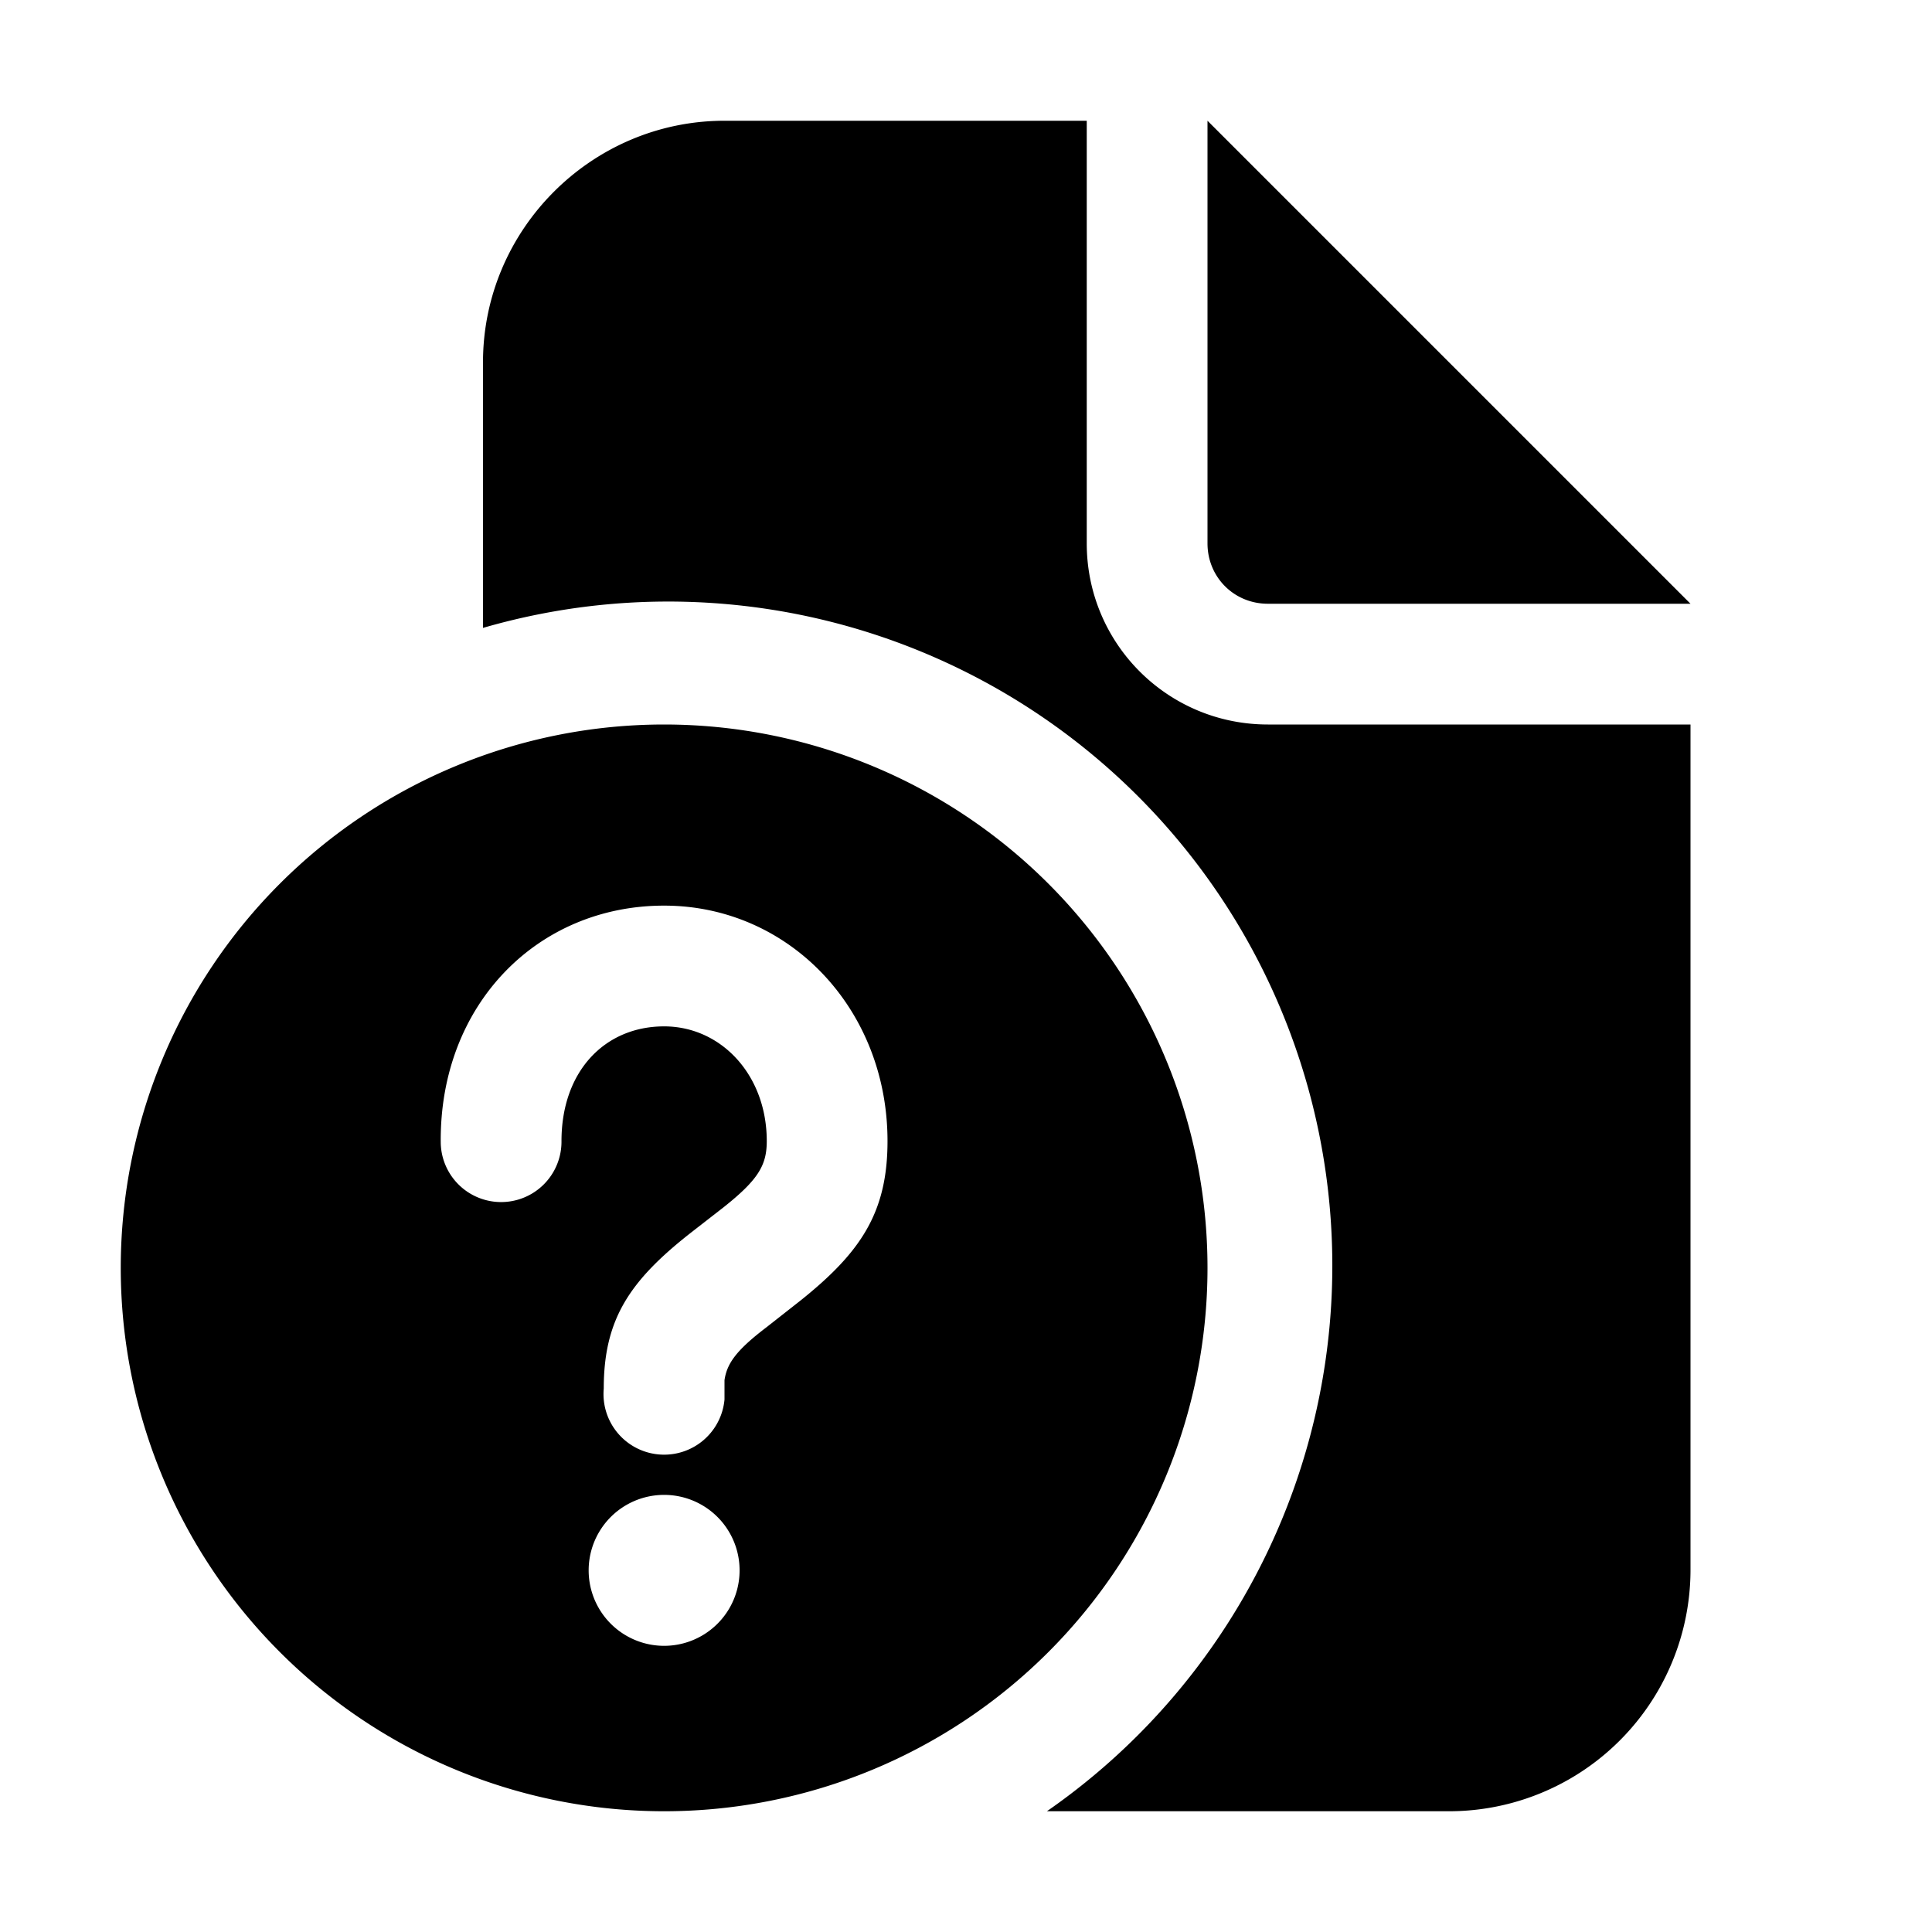
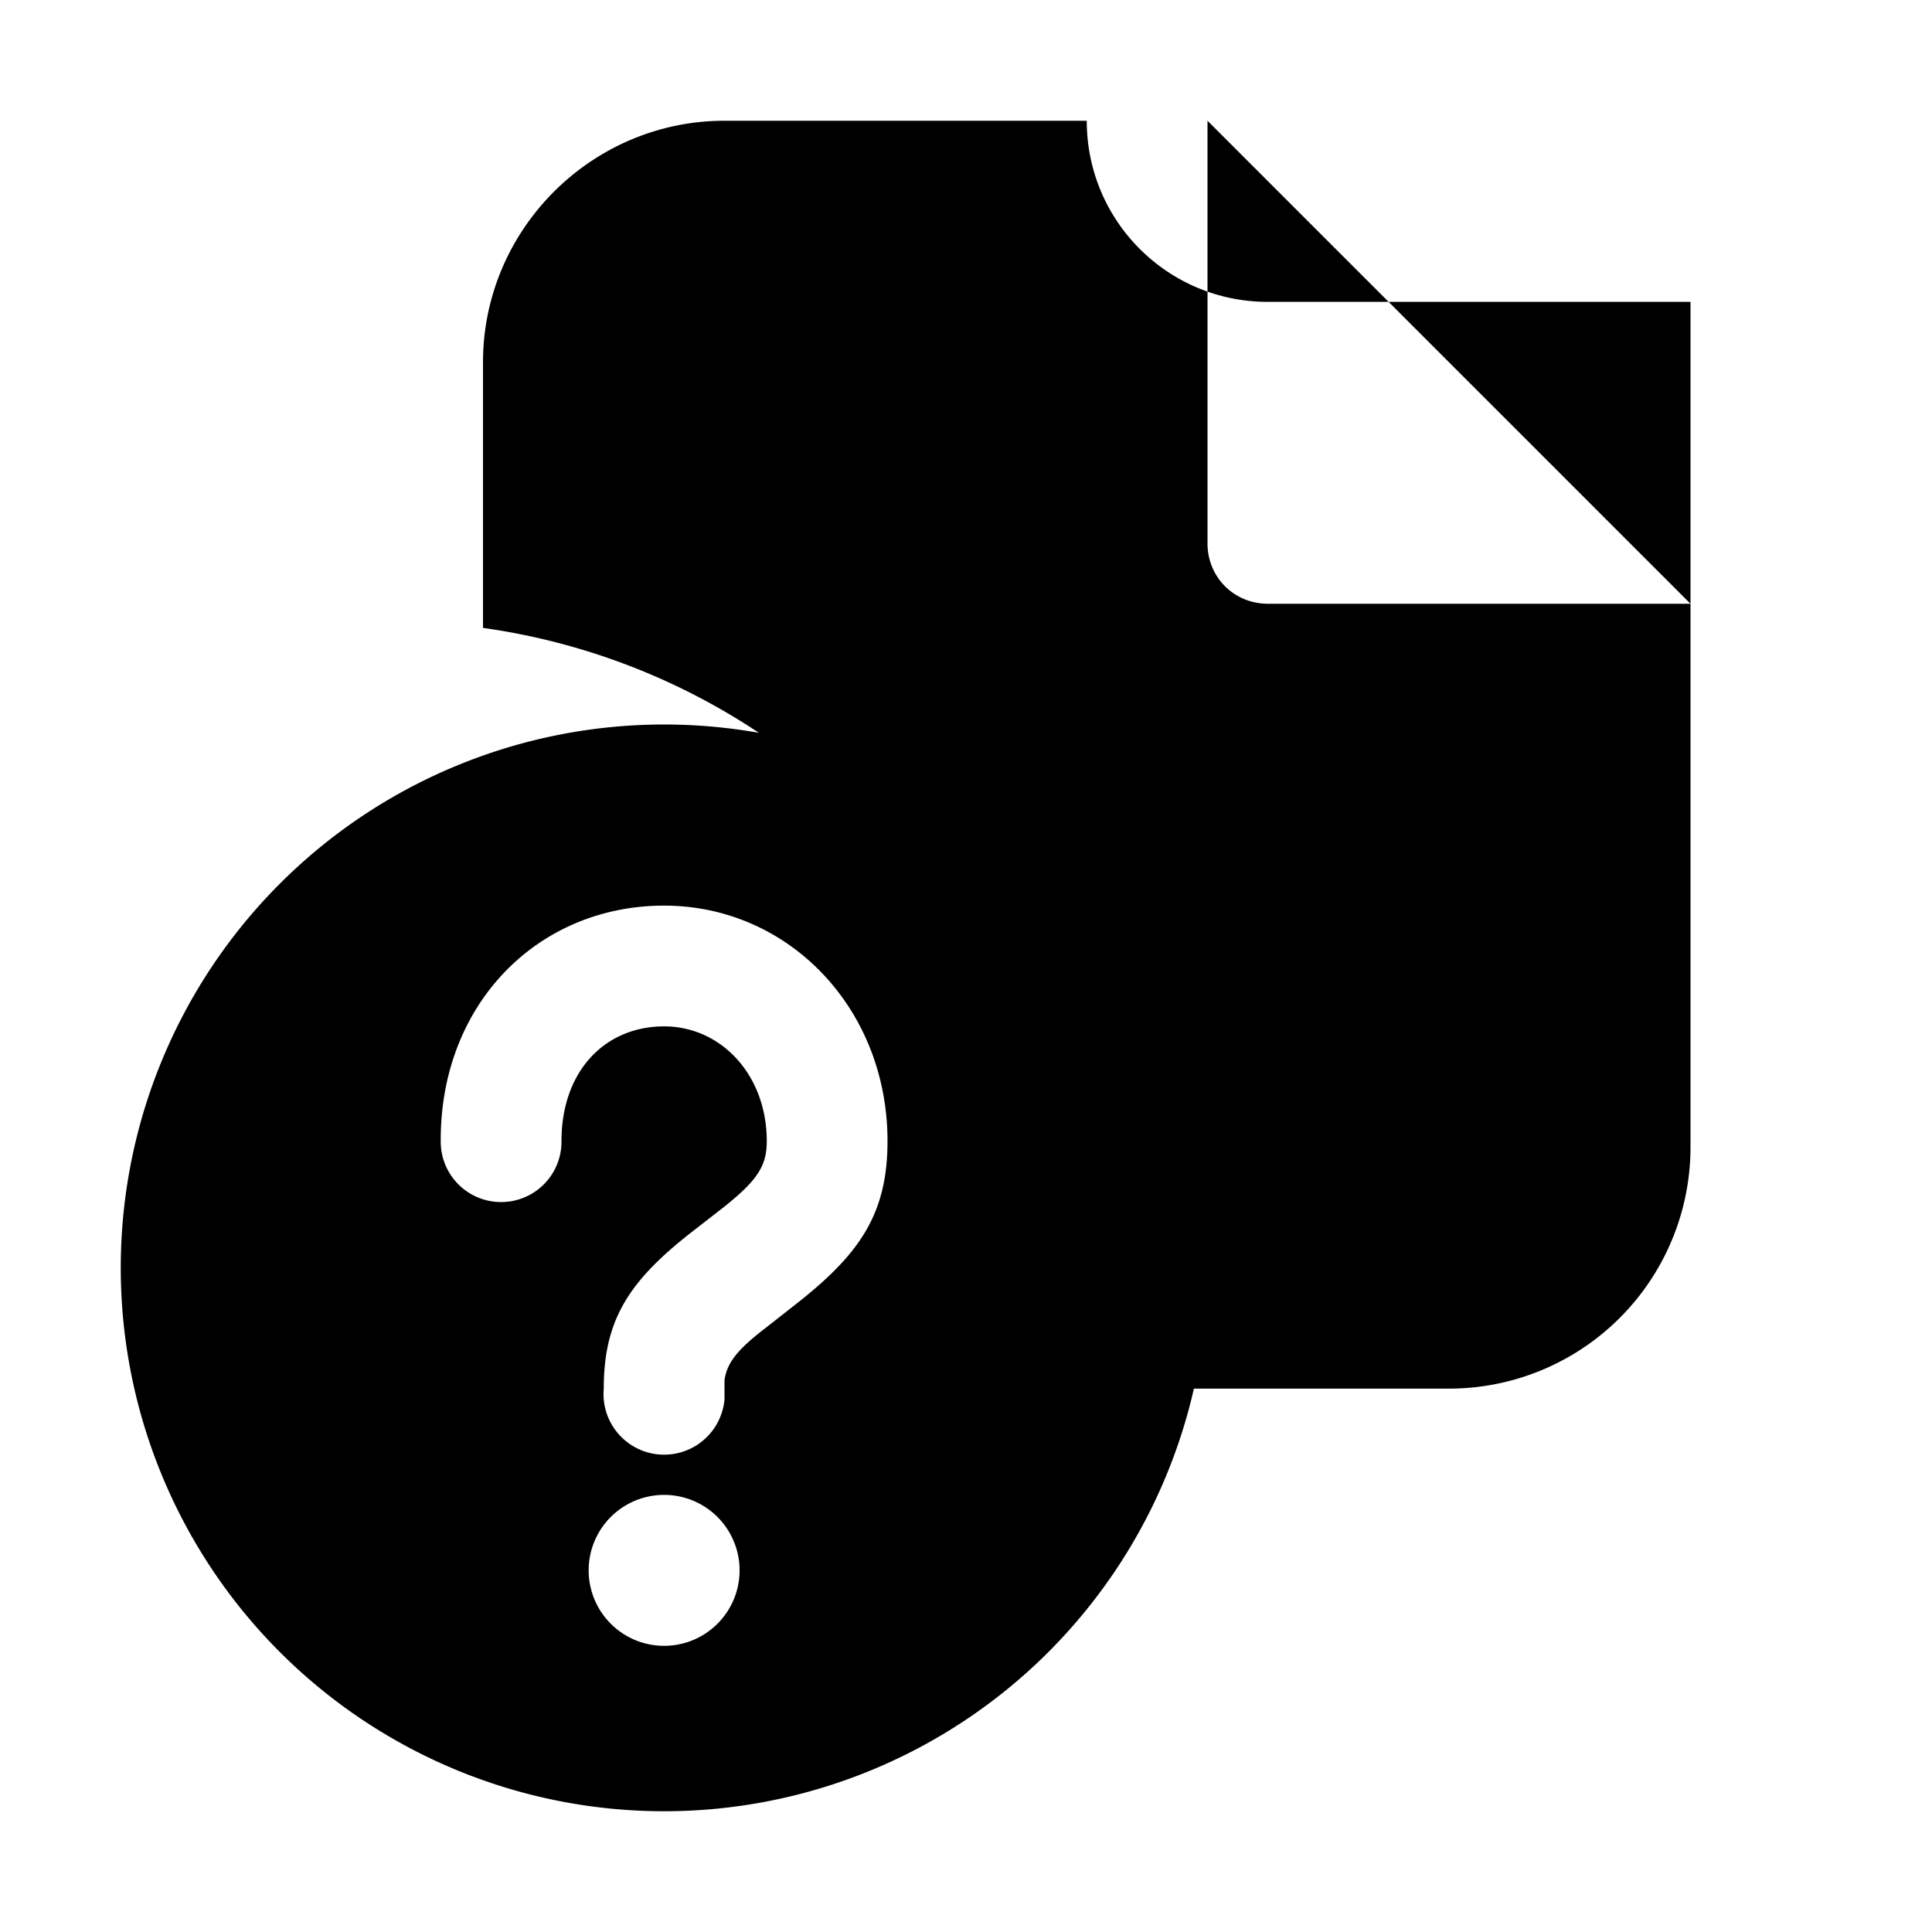
<svg xmlns="http://www.w3.org/2000/svg" width="16" height="16" viewBox="0 0 16 16">
-   <path d="M6 1h3v3.5c0 .83.67 1.5 1.5 1.5H14v7a2 2 0 0 1-2 2H8.67A5.5 5.5 0 0 0 4 5.2V3c0-1.1.9-2 2-2Zm4.5 4H14l-4-4v3.5c0 .28.22.5.5.5Zm-.5 5.5a4.5 4.5 0 1 1-9 0 4.5 4.5 0 0 1 9 0Zm-4.5 1.88a.62.62 0 1 0 0 1.25.62.62 0 0 0 0-1.25Zm0-4.88c-1.05 0-1.86.82-1.85 1.96a.5.5 0 0 0 1-.01c0-.58.36-.95.85-.95.47 0 .85.4.85.95 0 .2-.07.32-.36.55l-.27.21c-.51.4-.72.72-.72 1.29a.5.5 0 0 0 1 .09v-.16c.02-.14.1-.25.35-.44l.28-.22c.5-.4.72-.73.72-1.32 0-1.1-.82-1.95-1.85-1.95Z" />
+   <path d="M6 1h3c0 .83.67 1.5 1.5 1.5H14v7a2 2 0 0 1-2 2H8.67A5.5 5.5 0 0 0 4 5.2V3c0-1.1.9-2 2-2Zm4.5 4H14l-4-4v3.5c0 .28.22.5.5.5Zm-.5 5.5a4.5 4.5 0 1 1-9 0 4.5 4.5 0 0 1 9 0Zm-4.5 1.88a.62.62 0 1 0 0 1.25.62.62 0 0 0 0-1.25Zm0-4.88c-1.05 0-1.86.82-1.85 1.96a.5.5 0 0 0 1-.01c0-.58.36-.95.85-.95.47 0 .85.4.85.95 0 .2-.07.32-.36.55l-.27.21c-.51.4-.72.72-.72 1.29a.5.5 0 0 0 1 .09v-.16c.02-.14.1-.25.35-.44l.28-.22c.5-.4.72-.73.72-1.32 0-1.1-.82-1.95-1.85-1.95Z" />
</svg>